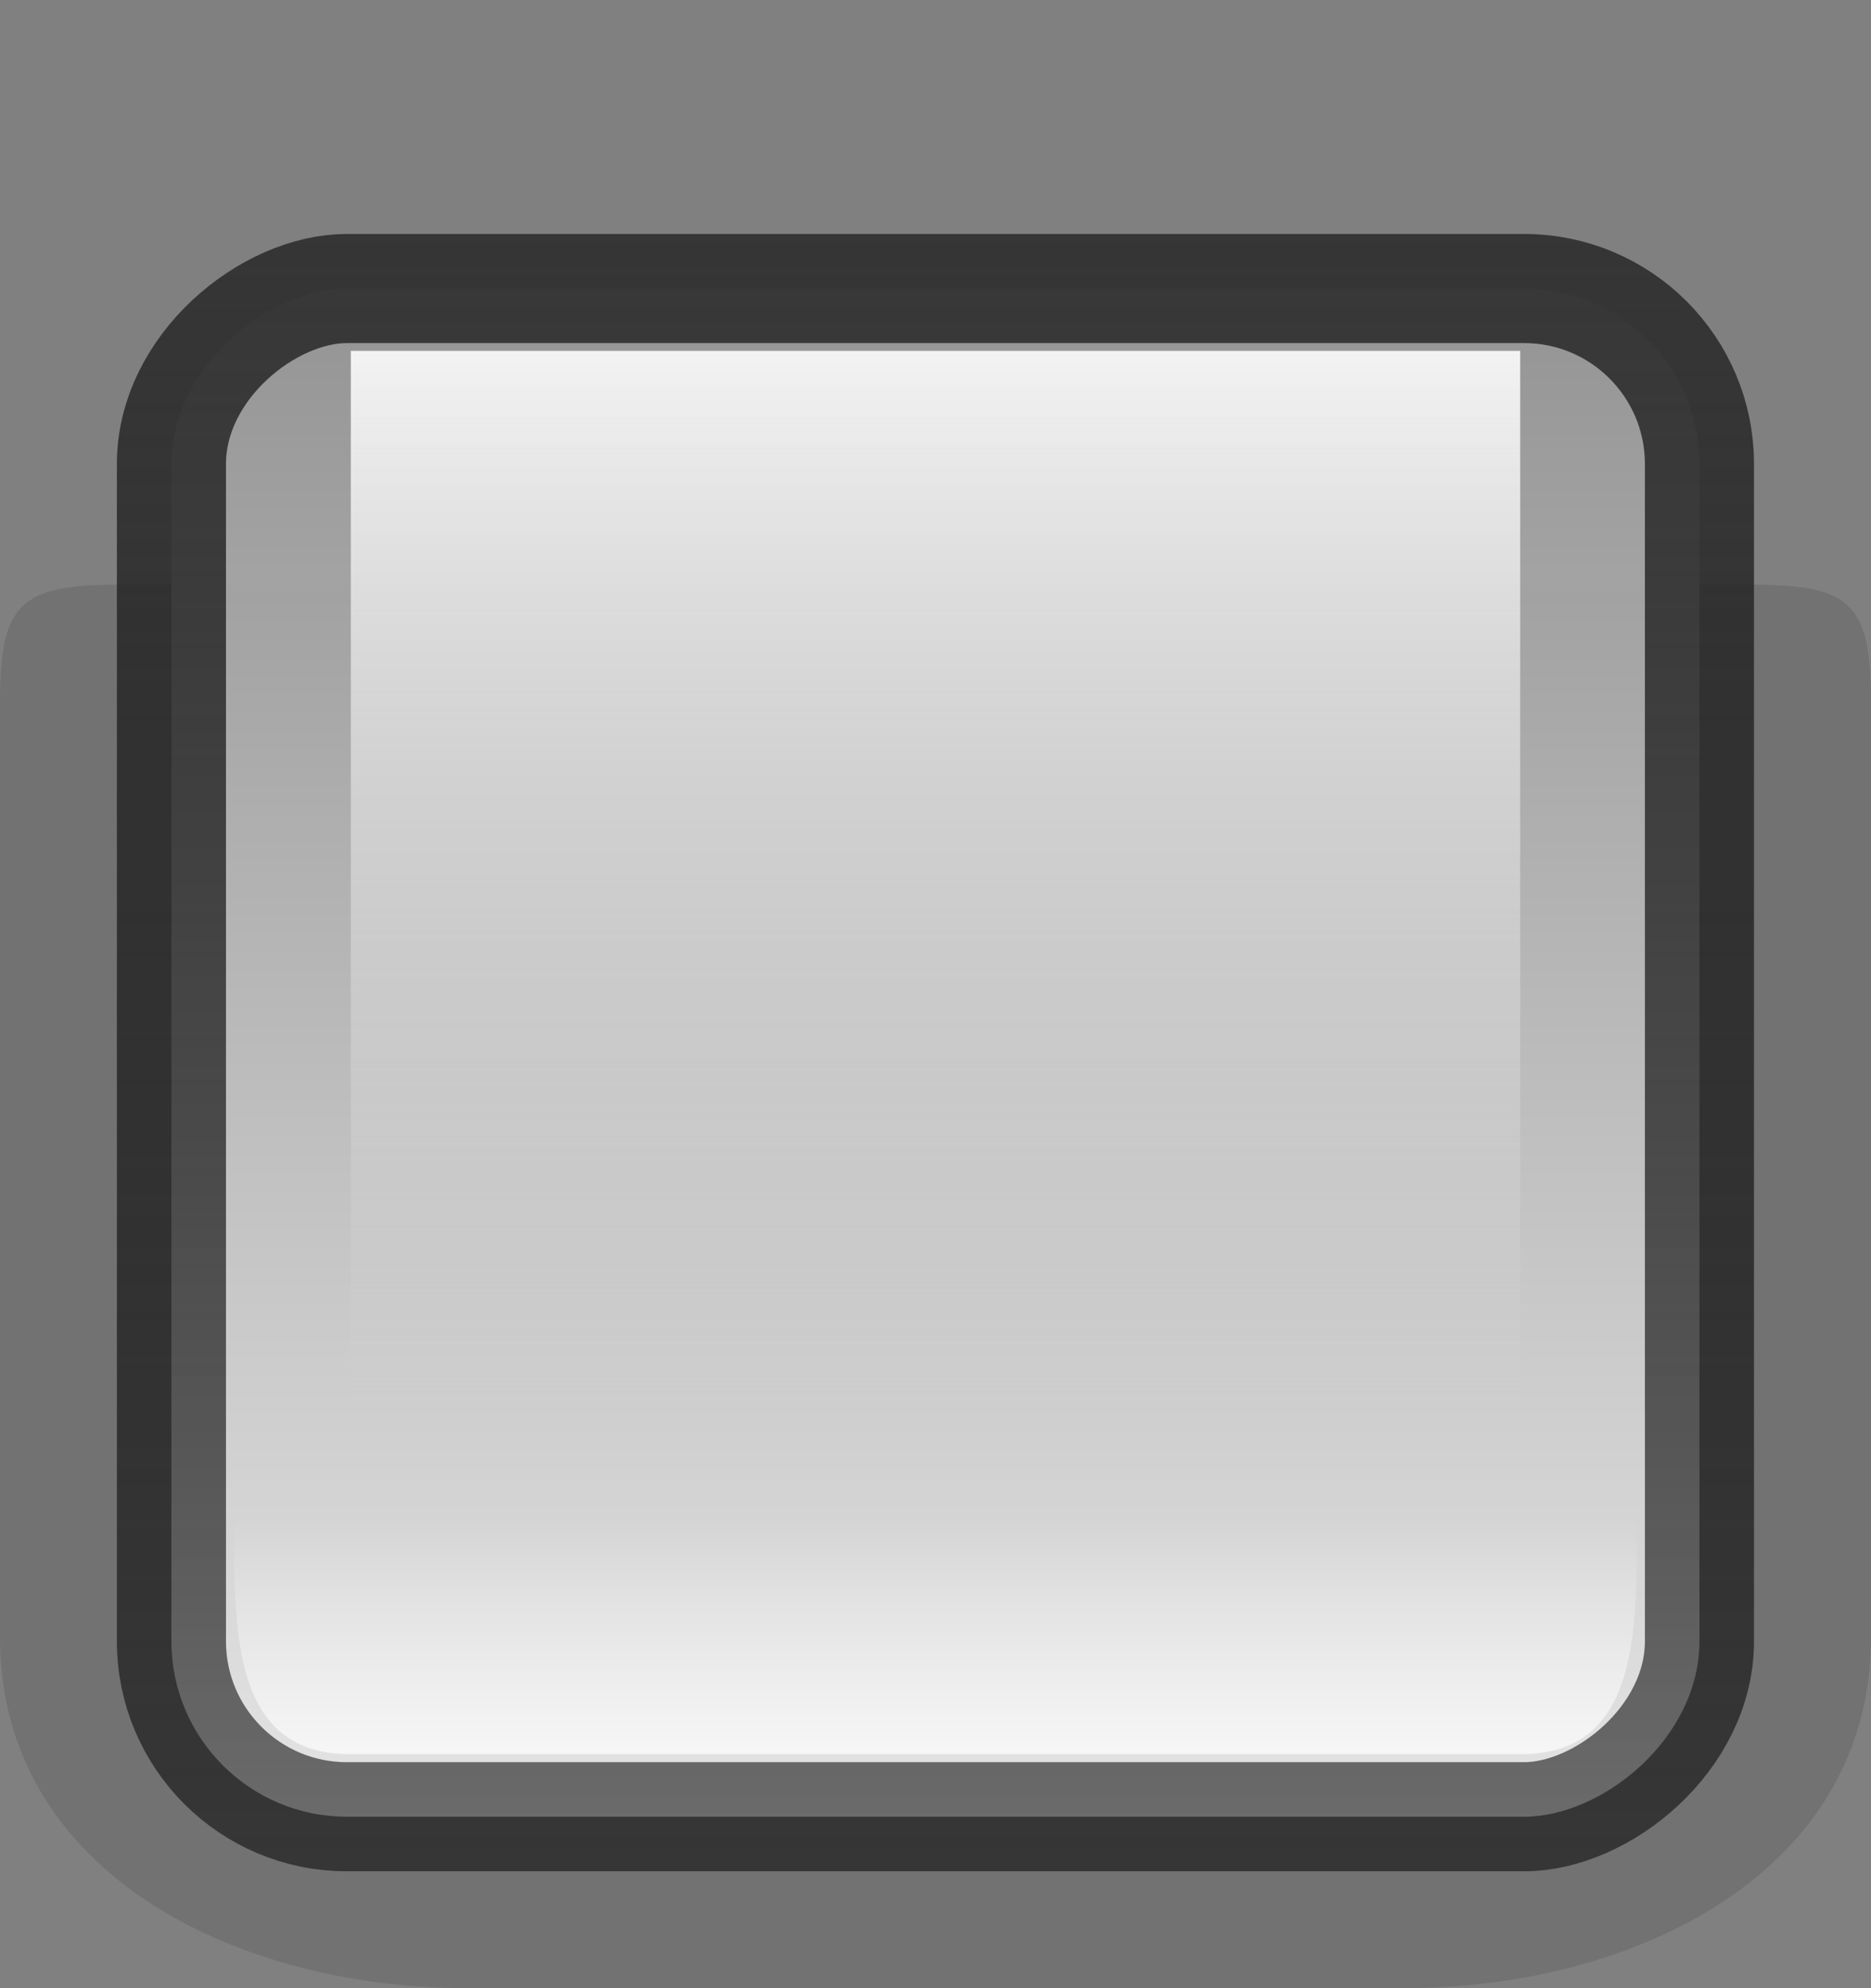
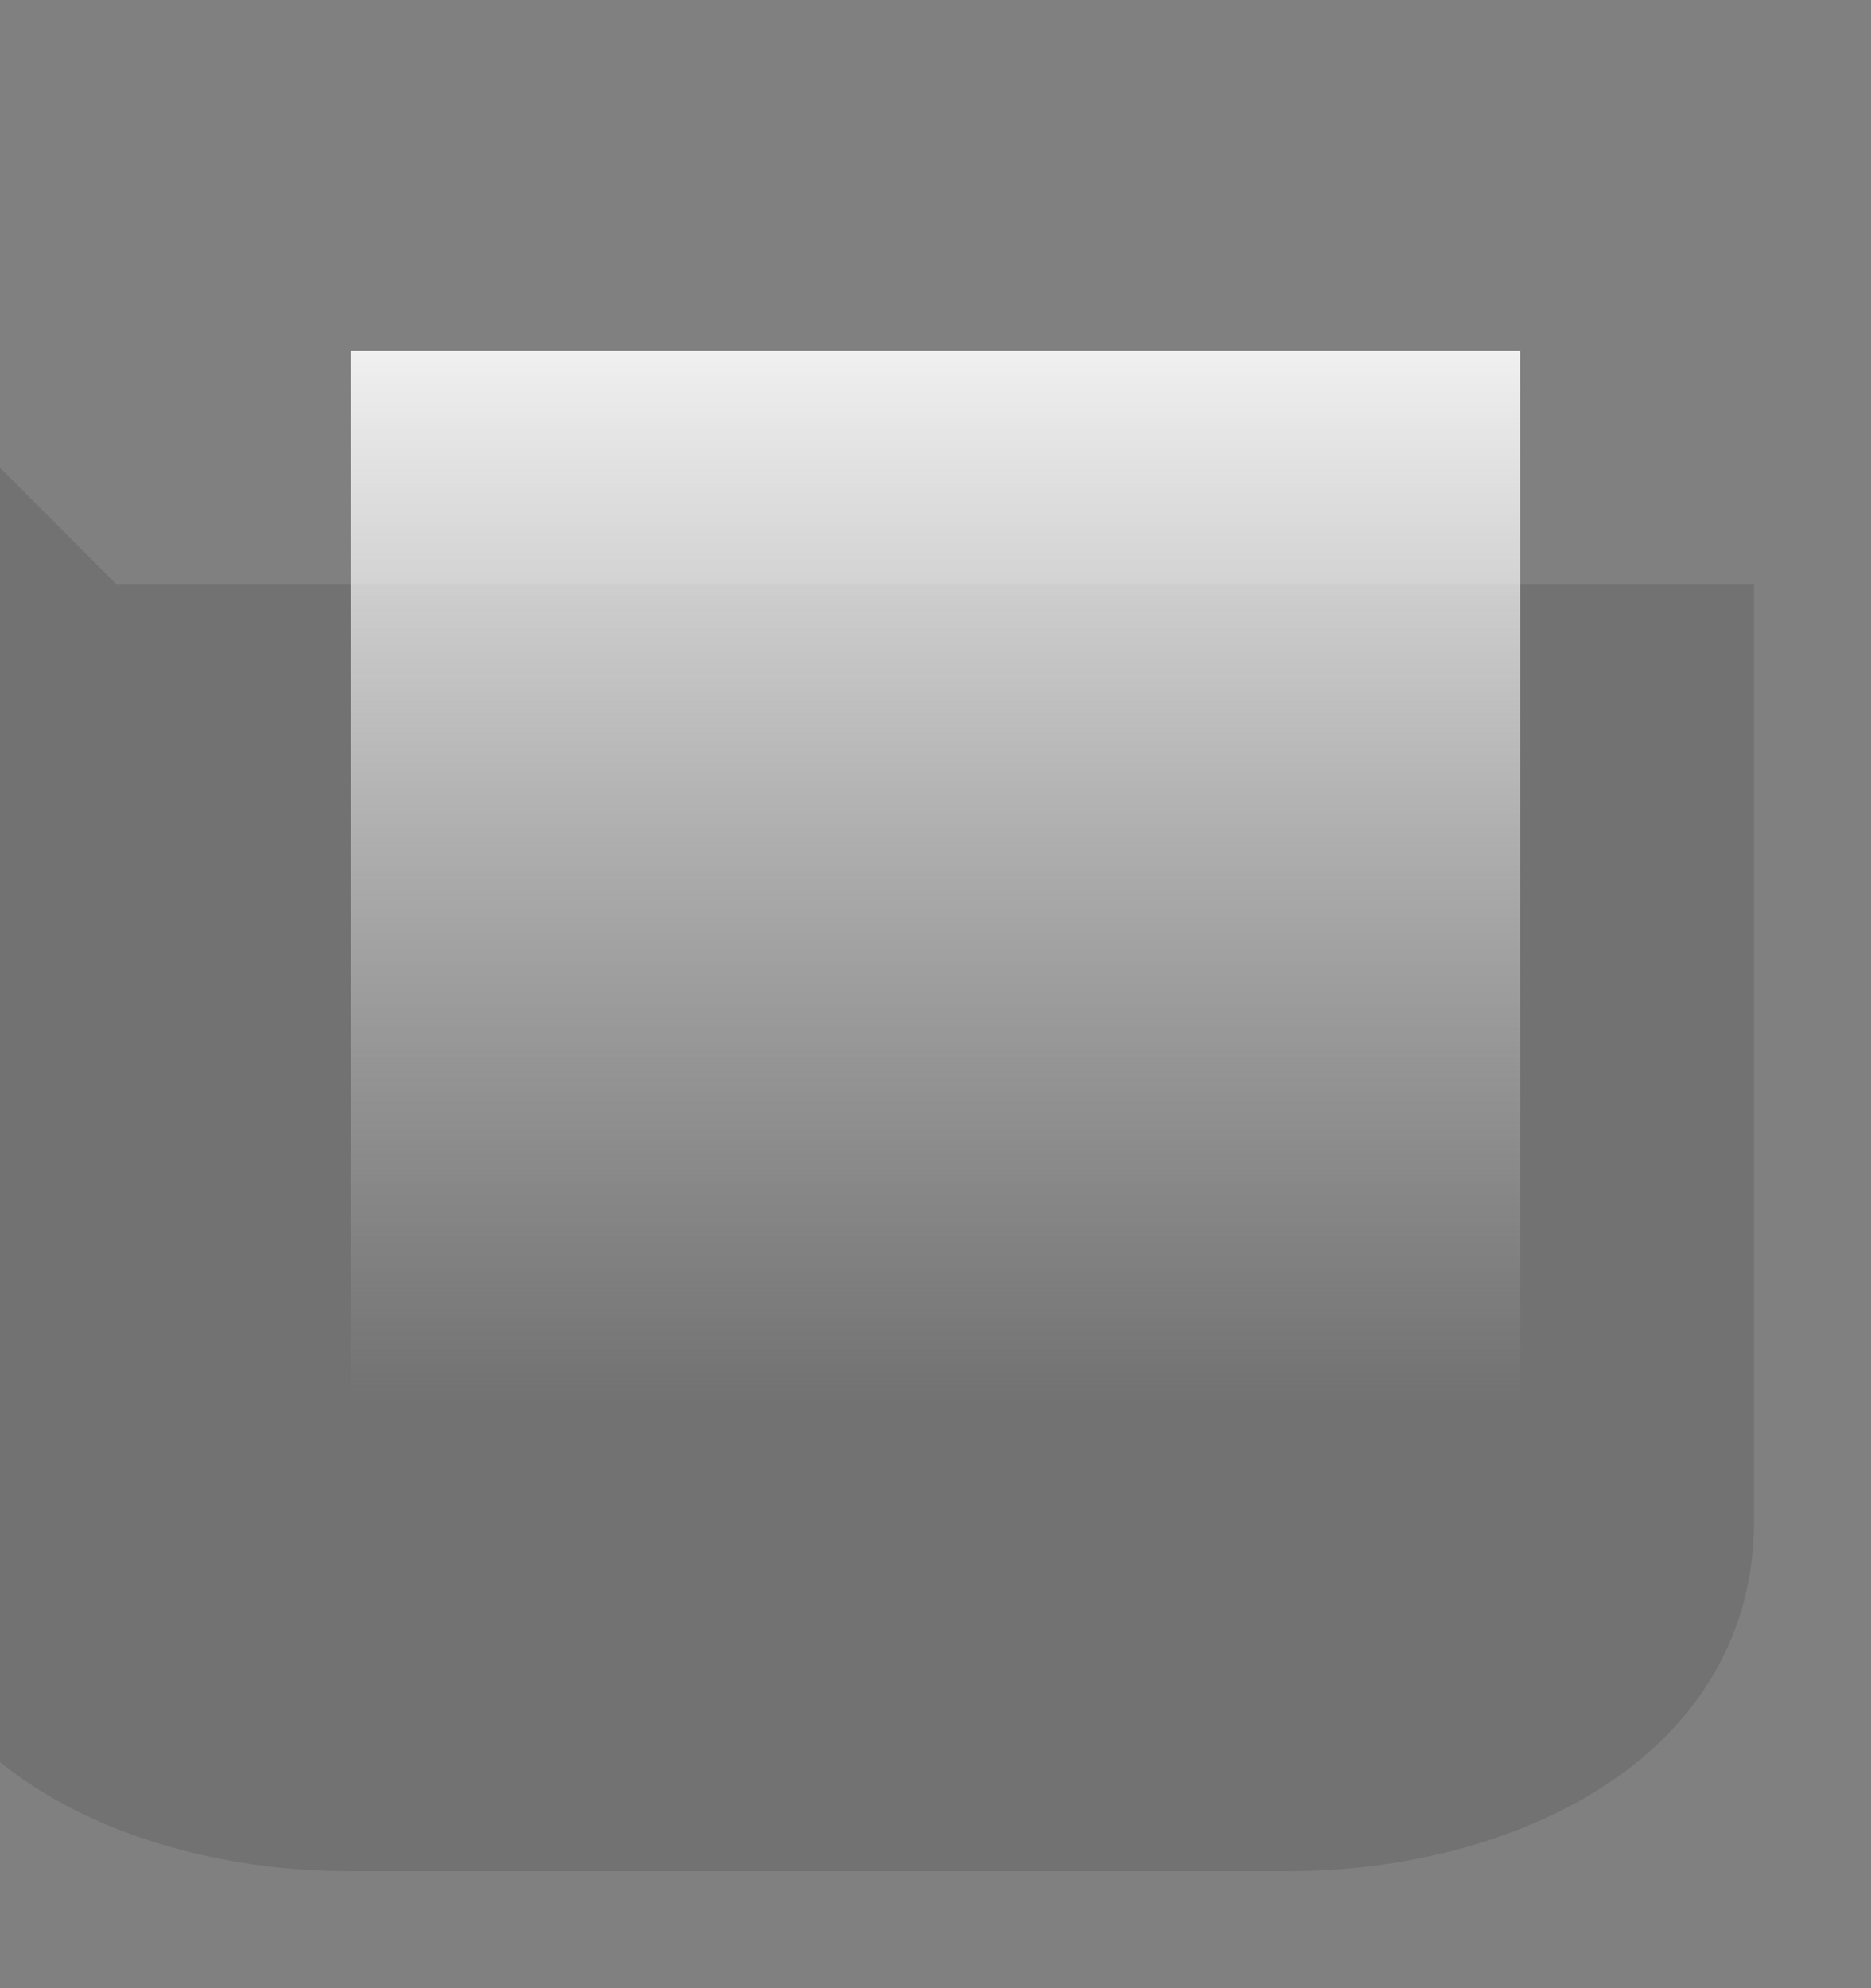
<svg xmlns="http://www.w3.org/2000/svg" xmlns:ns1="http://sodipodi.sourceforge.net/DTD/sodipodi-0.dtd" xmlns:ns2="http://www.inkscape.org/namespaces/inkscape" id="svg2" ns1:docname="krig_Check_item.svg" ns2:export-filename="/home/cris/Desktop/check_off_selected.png" viewBox="0 0 16 17" ns1:version="0.32" ns2:export-xdpi="90" version="1.0" ns2:output_extension="org.inkscape.output.svg.inkscape" ns2:export-ydpi="90" ns2:version="0.46">
  <rect x="0" y="0" width="16" height="17" fill="#808080" stroke="none" />
  <defs id="defs4">
    <linearGradient id="linearGradient3304" y2="13" gradientUnits="userSpaceOnUse" x2="28" gradientTransform="translate(-20)" y1="15" x1="28" ns2:collect="always">
      <stop id="stop3244" style="stop-color:#ffffff" offset="0" />
      <stop id="stop3246" style="stop-color:#ffffff;stop-opacity:0" offset="1" />
    </linearGradient>
    <linearGradient id="linearGradient3307" y2="12" gradientUnits="userSpaceOnUse" x2="28" gradientTransform="translate(-20)" y1="3" x1="28" ns2:collect="always">
      <stop id="stop3339" style="stop-color:#ffffff" offset="0" />
      <stop id="stop3341" style="stop-color:#e3e3e3;stop-opacity:0" offset="1" />
    </linearGradient>
    <linearGradient id="linearGradient3310" y2="9" gradientUnits="userSpaceOnUse" x2="35" gradientTransform="translate(-19 -17)" y1="9" x1="21" ns2:collect="always">
      <stop id="stop3333" style="stop-color:#929292" offset="0" />
      <stop id="stop3335" style="stop-color:#f7f7f7" offset="1" />
    </linearGradient>
    <linearGradient id="linearGradient3312" y2="9" gradientUnits="userSpaceOnUse" x2="35" gradientTransform="translate(-19 -17)" y1="9" x1="21" ns2:collect="always">
      <stop id="stop3157" style="stop-color:#2b2b2b" offset="0" />
      <stop id="stop3159" style="stop-color:#000000;stop-opacity:.598" offset="1" />
    </linearGradient>
  </defs>
  <ns1:namedview id="base" bordercolor="#666666" ns2:pageshadow="2" guidetolerance="10" pagecolor="#ffffff" gridtolerance="10000" ns2:window-height="947" ns2:zoom="5.6568542" objecttolerance="10" showgrid="false" borderopacity="1.0" ns2:current-layer="layer1" ns2:cx="8.8752569" ns2:cy="3.5204001" ns2:window-y="24" ns2:window-x="0" ns2:window-width="1270" ns2:pageopacity="0.0" ns2:document-units="px">
    <ns2:grid id="grid3225" visible="true" type="xygrid" enabled="true" />
  </ns1:namedview>
  <g id="layer1" ns2:label="Layer 1" ns2:groupmode="layer">
    <g id="g3343">
-       <path id="rect3264" ns1:nodetypes="ccccccccc" style="opacity:.7;fill-opacity:.157;fill:#000000" d="m1 5h14c0.831 0 1 0.169 1 1v8c0 2-2 3-4 3h-8c-2 0-4-1-4-3v-8c0-0.831 0.169-1 1-1z" />
-       <rect id="rect3250" ry="1.5" style="opacity:0.88;stroke-linejoin:round;stroke:url(#linearGradient3312);stroke-linecap:round;stroke-width:.933;fill:url(#linearGradient3310)" rx="1.5" transform="rotate(90)" height="13.067" width="13.067" y="-14.533" x="2.467" />
+       <path id="rect3264" ns1:nodetypes="ccccccccc" style="opacity:.7;fill-opacity:.157;fill:#000000" d="m1 5h14v8c0 2-2 3-4 3h-8c-2 0-4-1-4-3v-8c0-0.831 0.169-1 1-1z" />
      <rect id="rect3252" style="opacity:0.88;fill:url(#linearGradient3307)" height="12" width="10" y="3" x="3" />
-       <path id="path3254" ns1:nodetypes="ccccc" style="opacity:.7;fill:url(#linearGradient3304)" d="m2 13h12c0 1 0 2-1 2h-10c-1 0-1-1-1-2z" />
    </g>
  </g>
</svg>